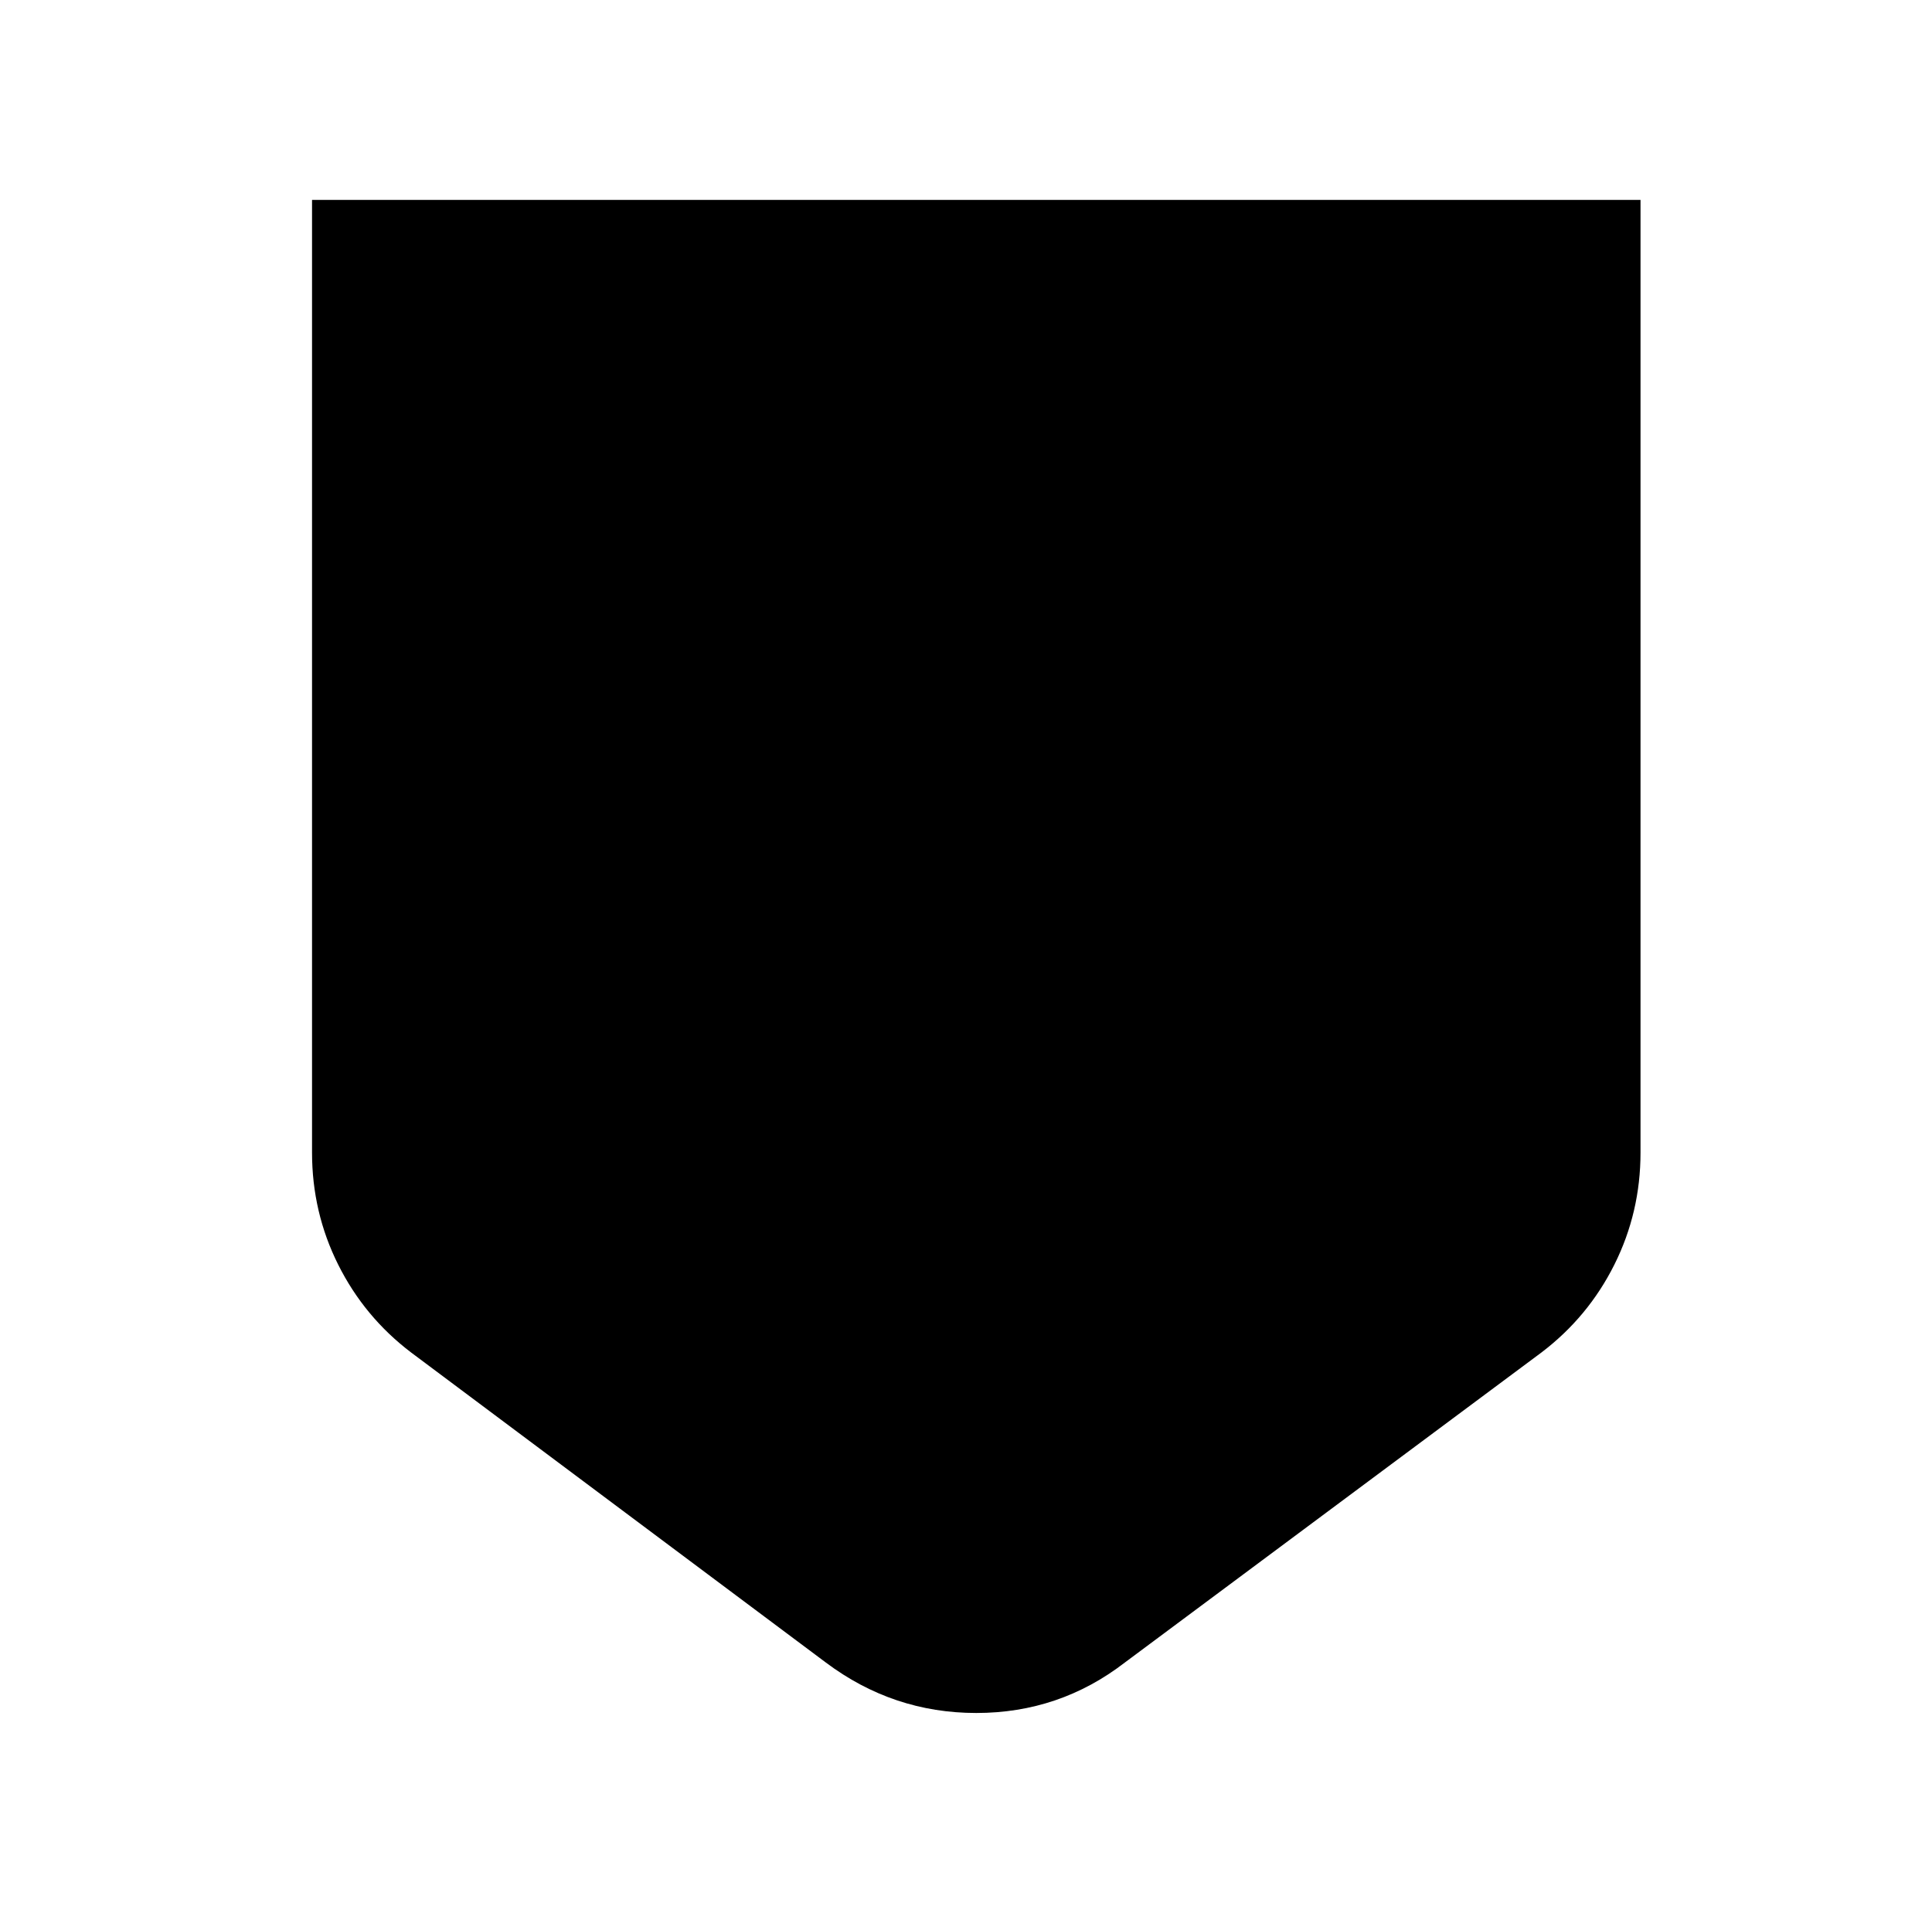
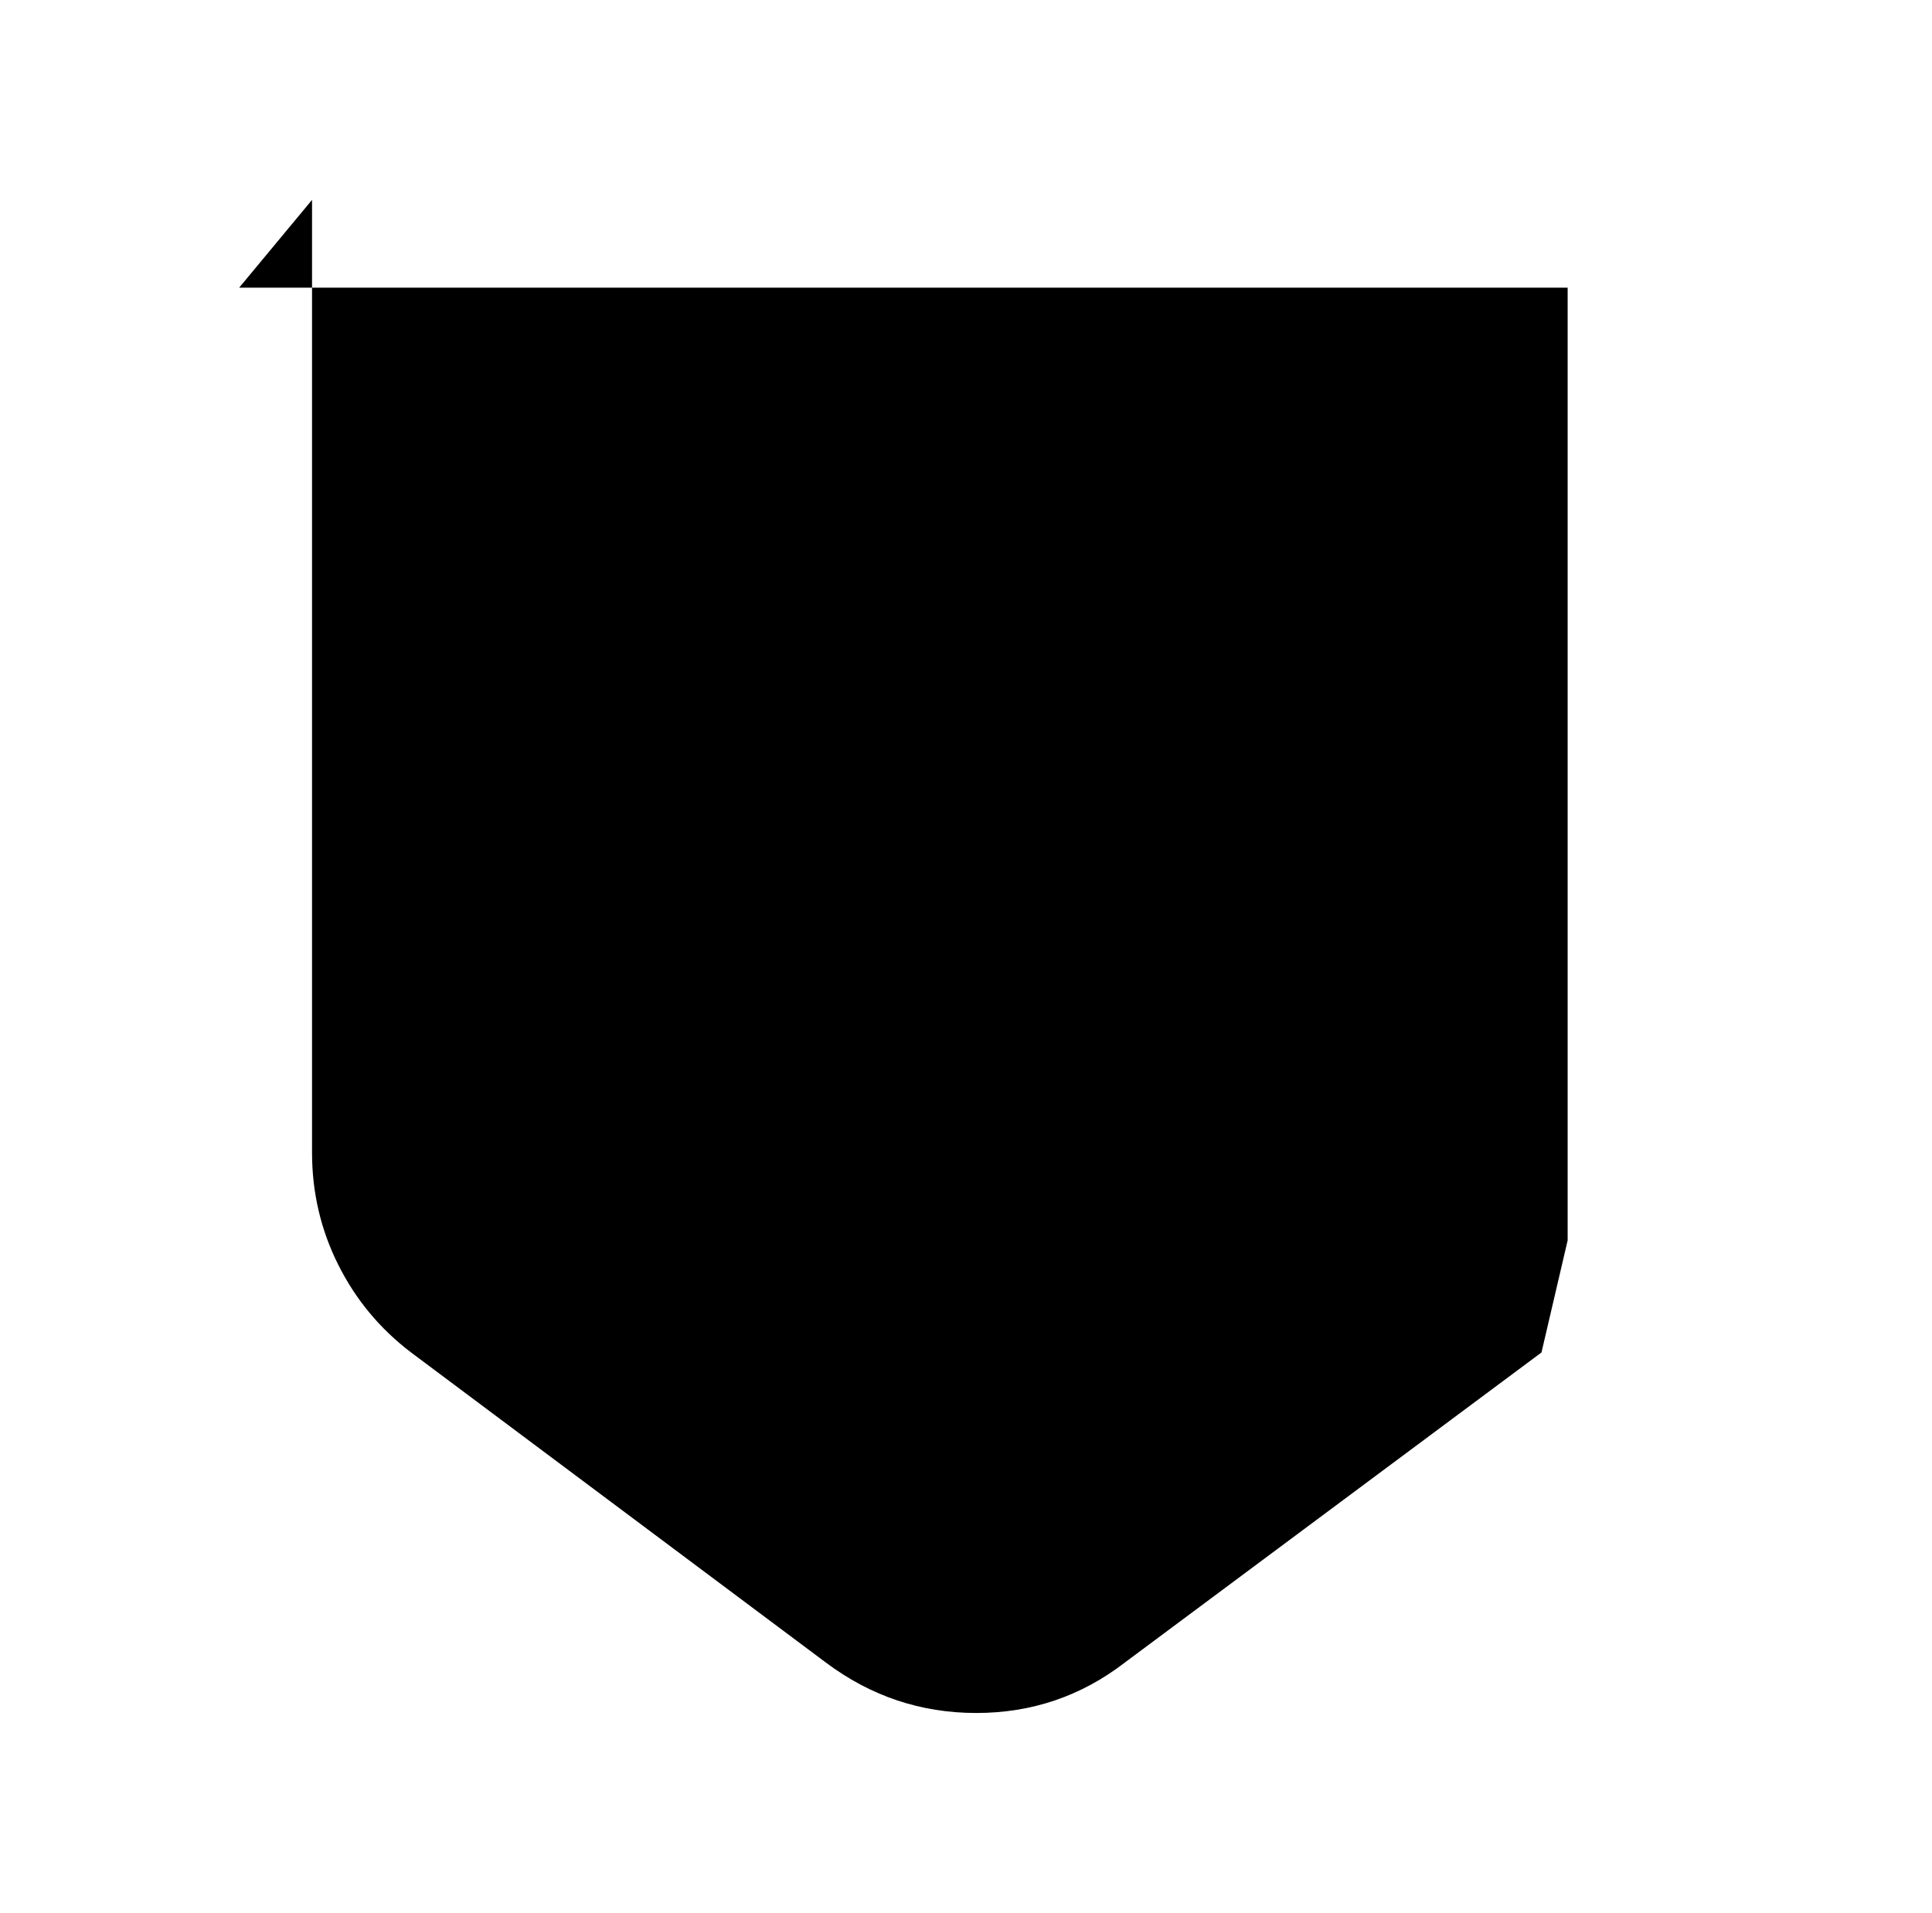
<svg xmlns="http://www.w3.org/2000/svg" version="1.1" viewBox="-10 0 1034 1024">
-   <path fill="currentColor" d="M157 107v510q0 32 14 60t39 47l222 166q36 27 80.5 27t79.5 -27l223 -166q25 -19 39 -47t14 -60v-510h-711v0z" />
+   <path fill="currentColor" d="M157 107v510q0 32 14 60t39 47l222 166q36 27 80.5 27t79.5 -27l223 -166t14 -60v-510h-711v0z" />
</svg>